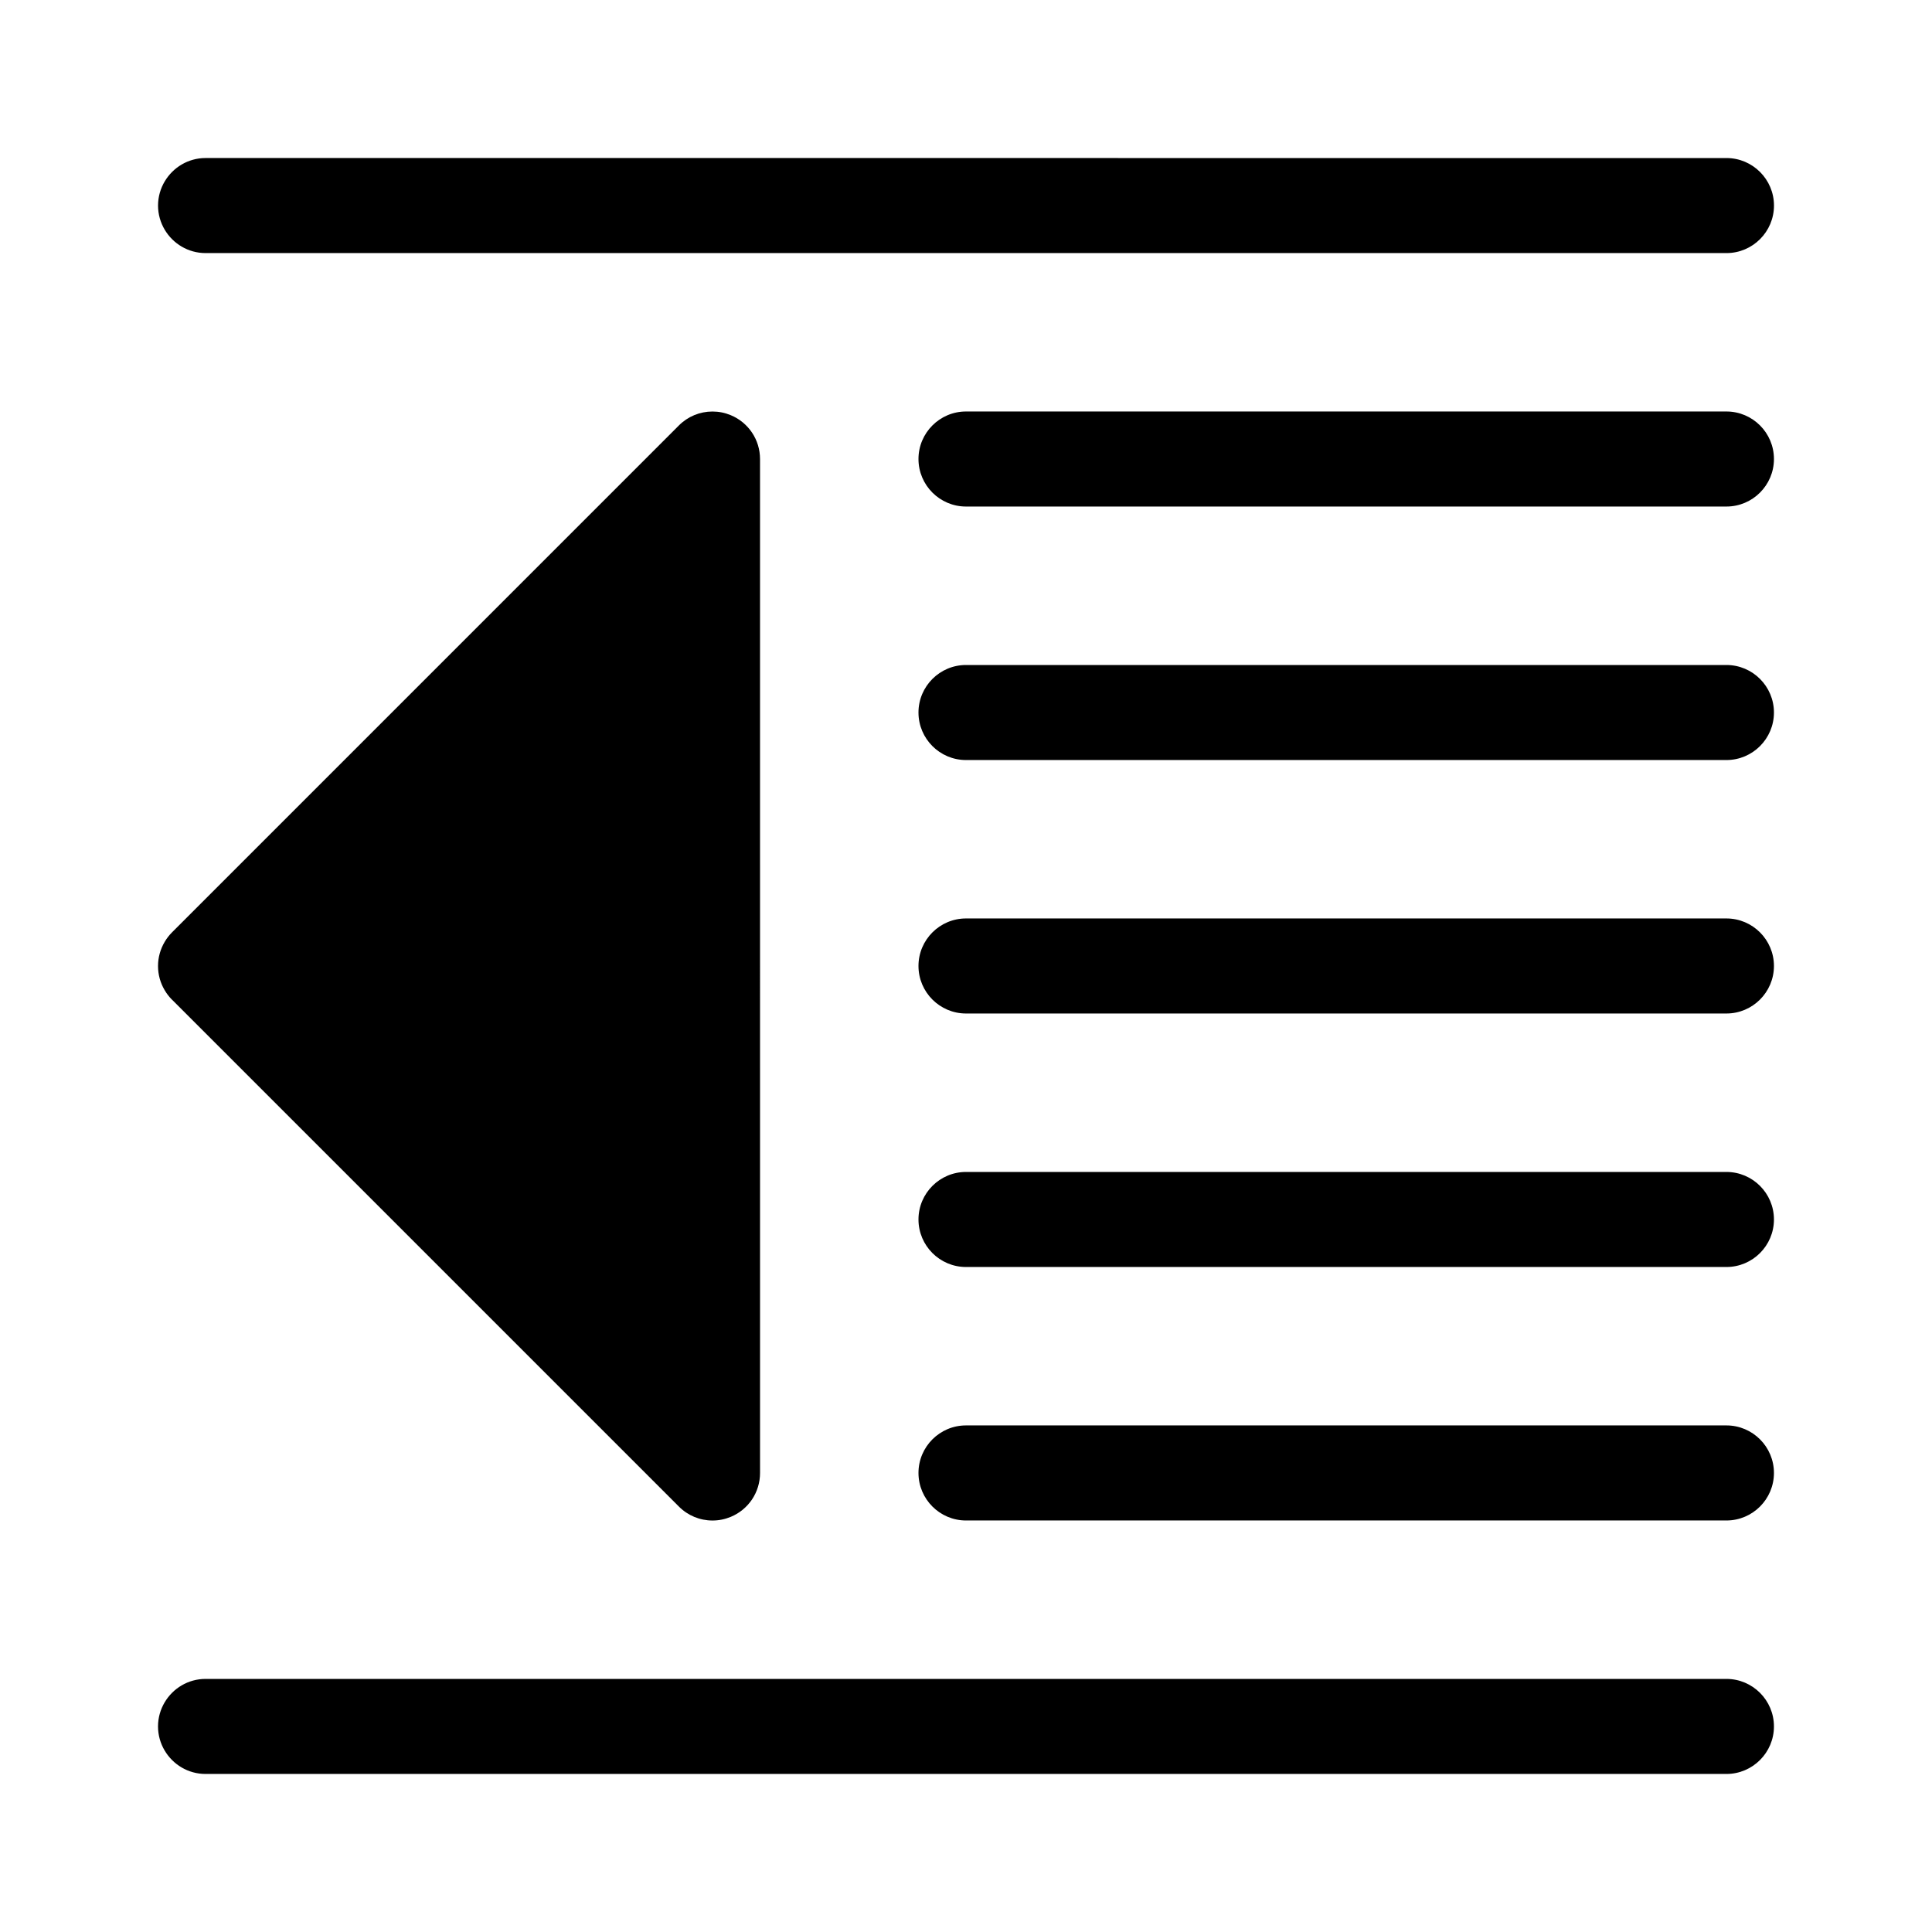
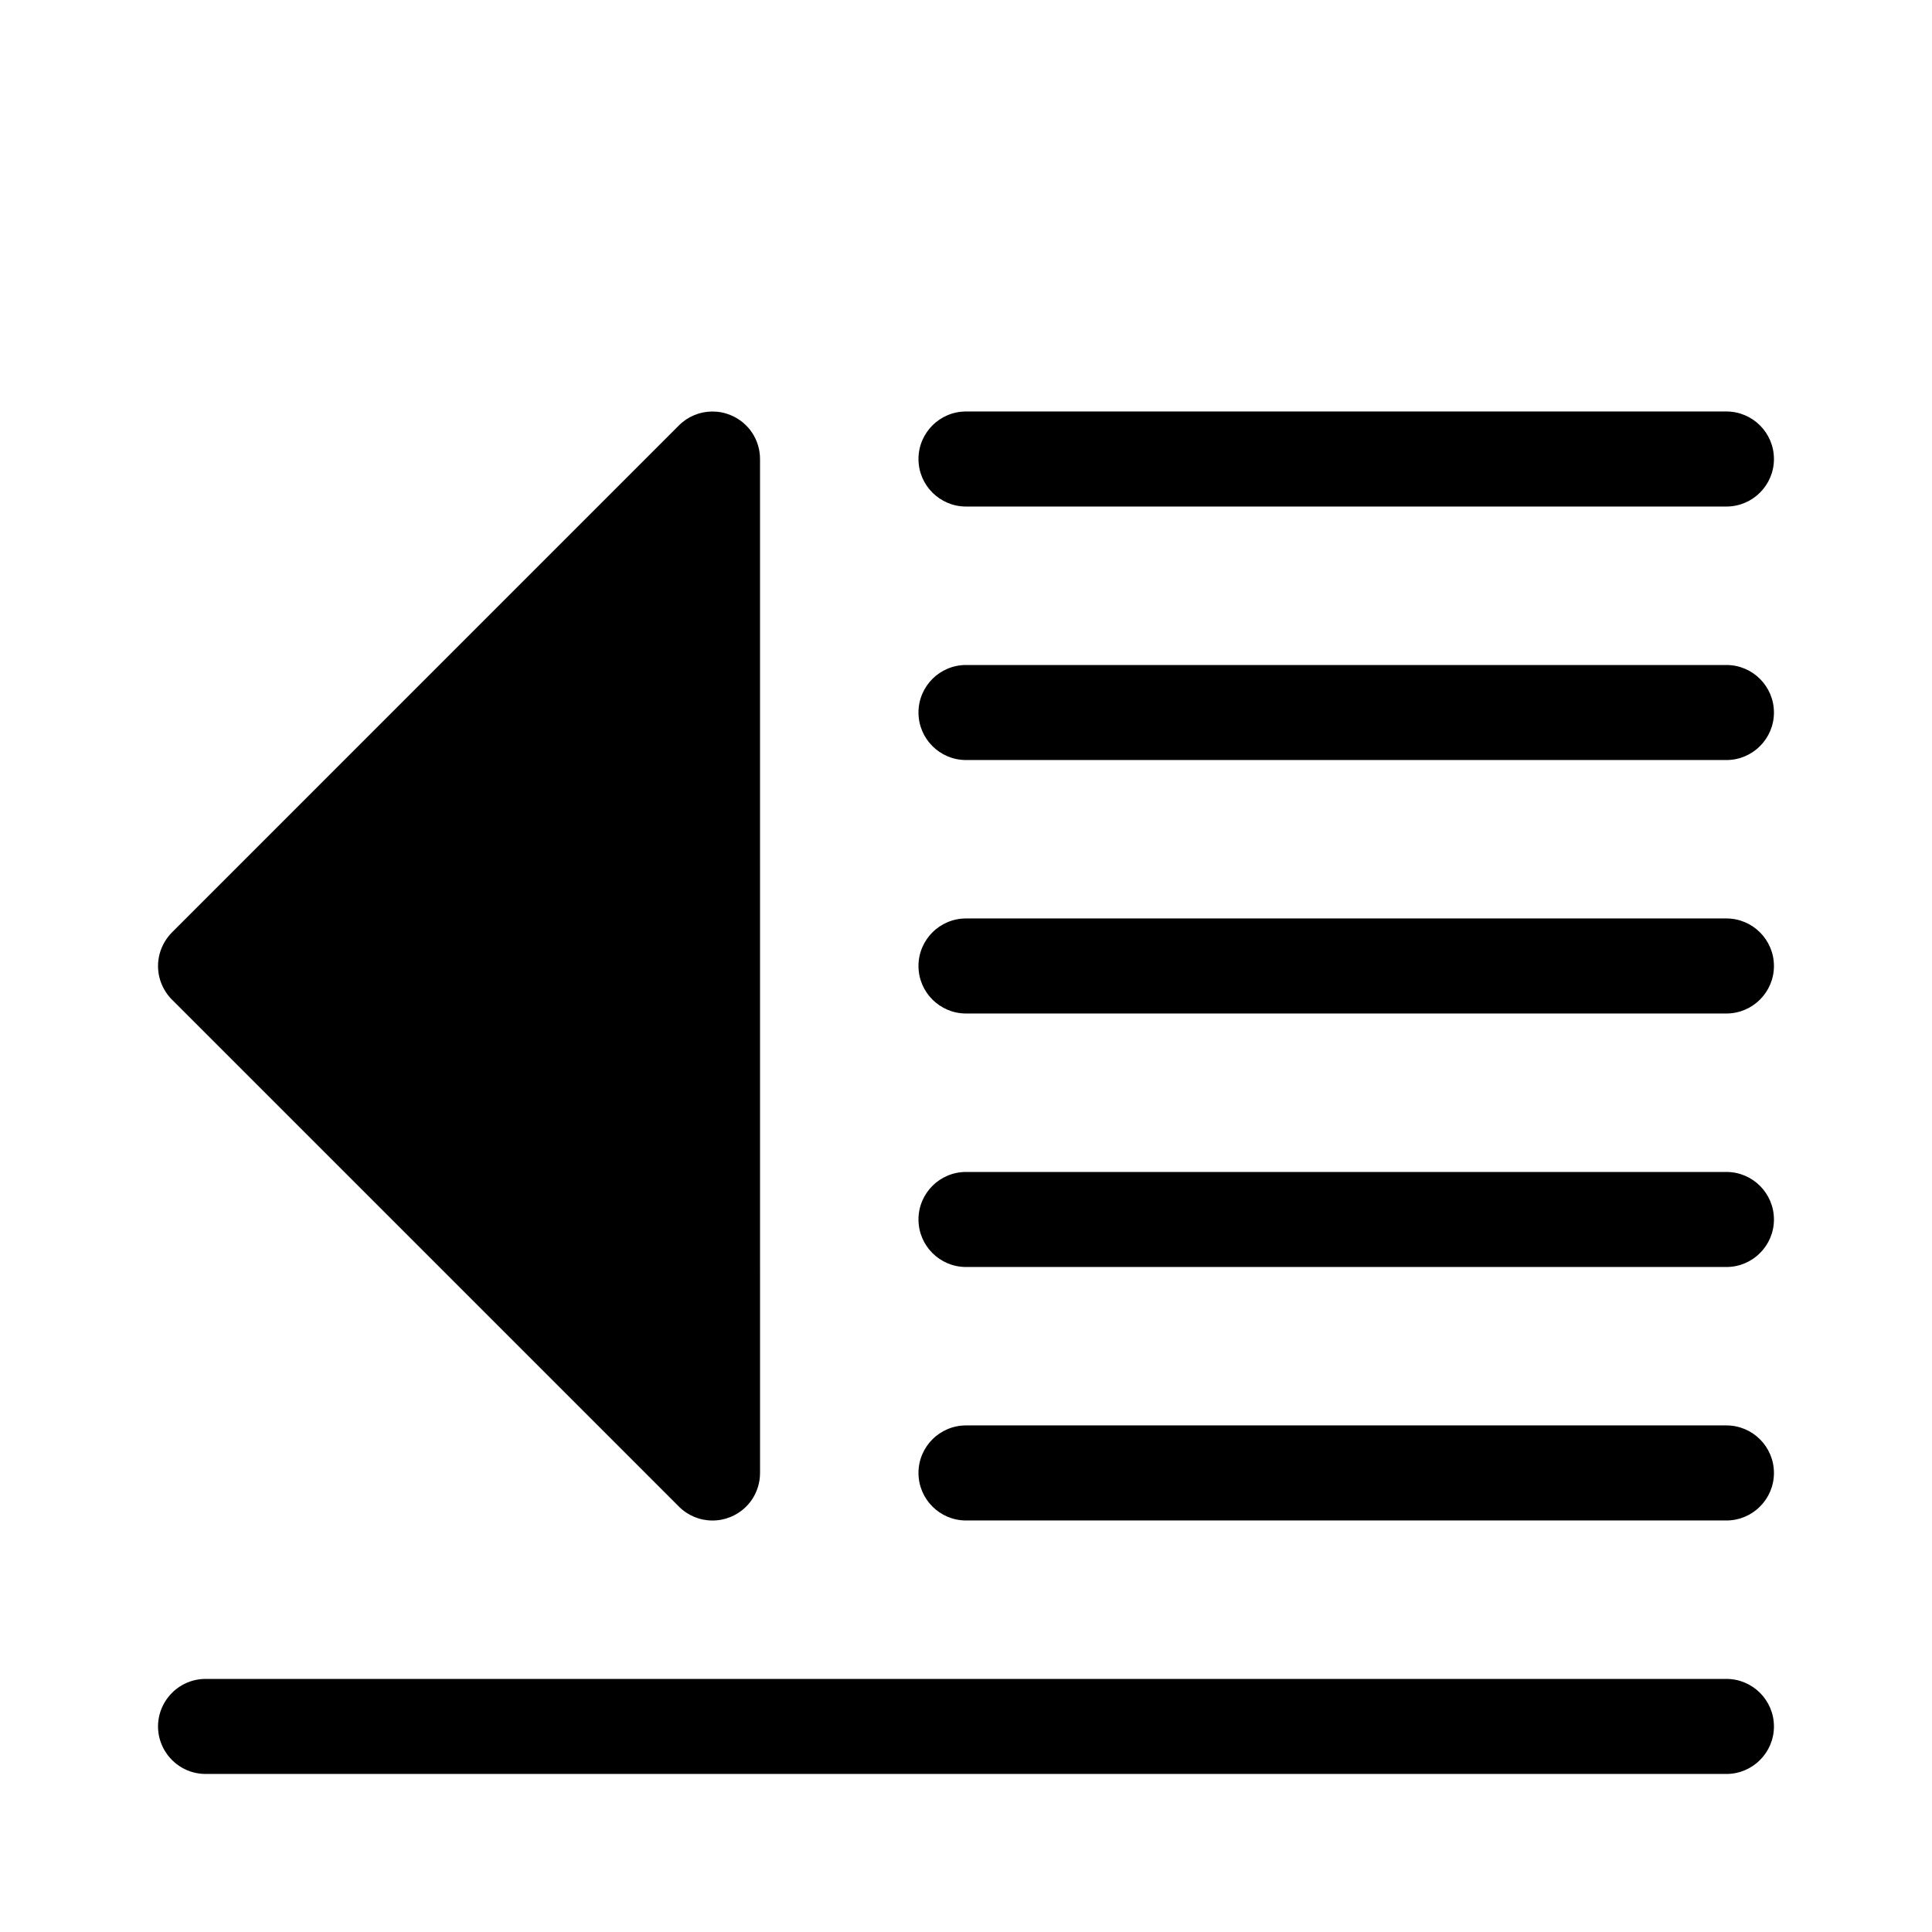
<svg xmlns="http://www.w3.org/2000/svg" fill="#000000" width="800px" height="800px" version="1.1" viewBox="144 144 512 512">
  <g>
-     <path d="m198.48 211.07h403.05c6.945 0 12.594-5.648 12.594-12.594 0-6.945-5.648-12.594-12.594-12.594l-403.05-0.004c-4.609 0-8.633 2.496-10.828 6.195-1.117 1.879-1.77 4.062-1.77 6.402 0 2.336 0.652 4.519 1.766 6.398 2.195 3.699 6.223 6.195 10.832 6.195z" />
    <path d="m601.52 253.05h-201.52c-6.945 0-12.594 5.648-12.594 12.594 0 6.945 5.648 12.594 12.594 12.594h201.52c6.945 0 12.594-5.648 12.594-12.594 0-6.945-5.648-12.594-12.594-12.594z" />
    <path d="m601.52 320.23h-201.52c-6.945 0-12.594 5.648-12.594 12.594 0 6.945 5.648 12.594 12.594 12.594h201.52c6.945 0 12.594-5.648 12.594-12.594 0-6.945-5.648-12.594-12.594-12.594z" />
    <path d="m601.52 387.4h-201.52c-6.945 0-12.594 5.648-12.594 12.594 0 6.945 5.648 12.594 12.594 12.594h201.52c6.945 0 12.594-5.648 12.594-12.594 0-6.941-5.648-12.594-12.594-12.594z" />
    <path d="m601.52 454.58h-201.52c-6.945 0-12.594 5.648-12.594 12.594s5.648 12.594 12.594 12.594h201.52c6.945 0 12.594-5.648 12.594-12.594s-5.648-12.594-12.594-12.594z" />
    <path d="m601.52 521.75h-201.52c-6.945 0-12.594 5.648-12.594 12.594 0 6.945 5.648 12.598 12.594 12.598h201.52c6.945 0 12.594-5.648 12.594-12.598 0-6.945-5.648-12.594-12.594-12.594z" />
    <path d="m601.52 588.93h-403.05c-4.609 0-8.633 2.496-10.828 6.195-1.113 1.879-1.766 4.062-1.766 6.398 0 2.34 0.652 4.523 1.766 6.398 2.195 3.703 6.223 6.195 10.828 6.195h403.05c6.945 0 12.594-5.648 12.594-12.594 0-6.941-5.648-12.594-12.594-12.594z" />
    <path d="m189.57 408.91 134.35 134.35c2.379 2.379 5.543 3.691 8.906 3.691 1.66 0 3.281-0.324 4.816-0.961 4.723-1.957 7.777-6.523 7.777-11.637l-0.004-268.7c0-5.113-3.051-9.68-7.777-11.637-1.535-0.637-3.156-0.961-4.816-0.961-3.367 0-6.527 1.312-8.906 3.688l-134.35 134.36c-0.754 0.754-1.391 1.598-1.922 2.496-1.141 1.922-1.766 4.117-1.766 6.41s0.621 4.488 1.766 6.41c0.527 0.898 1.164 1.738 1.922 2.496z" />
  </g>
</svg>